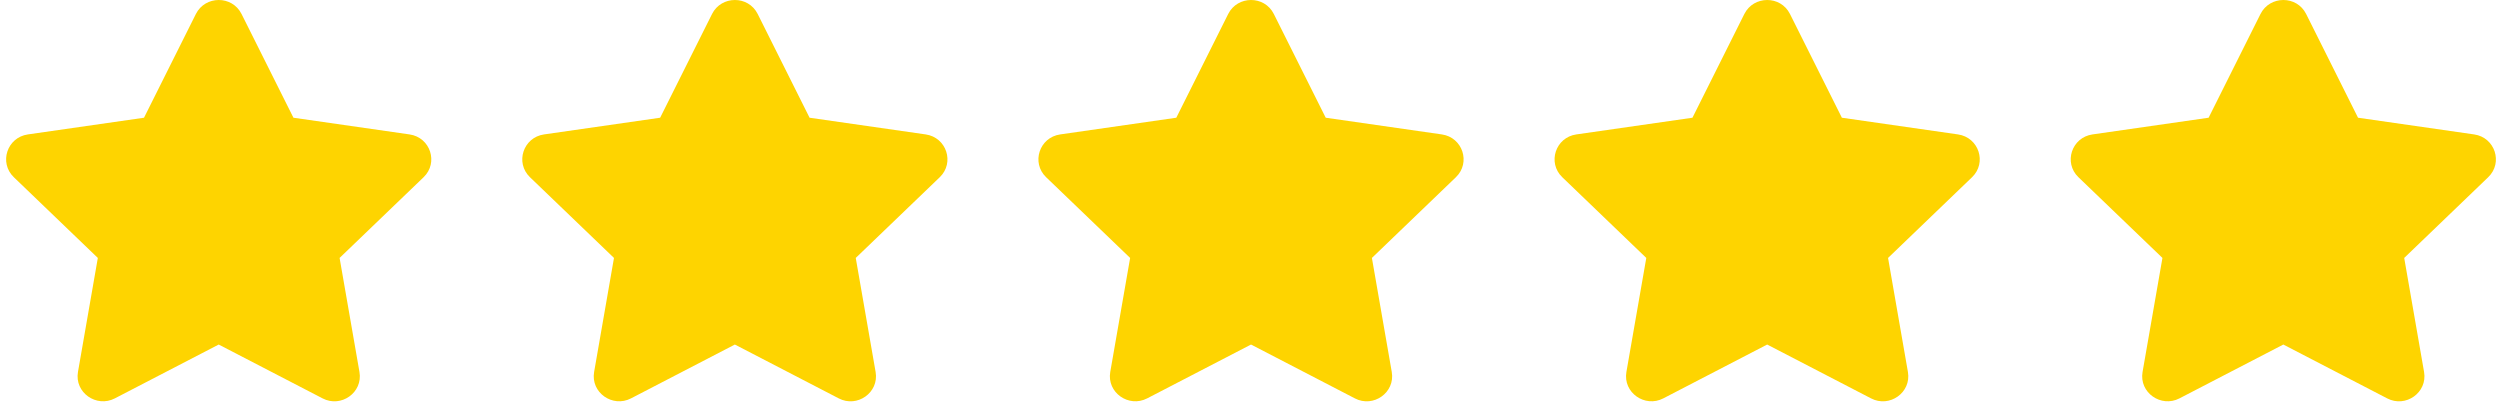
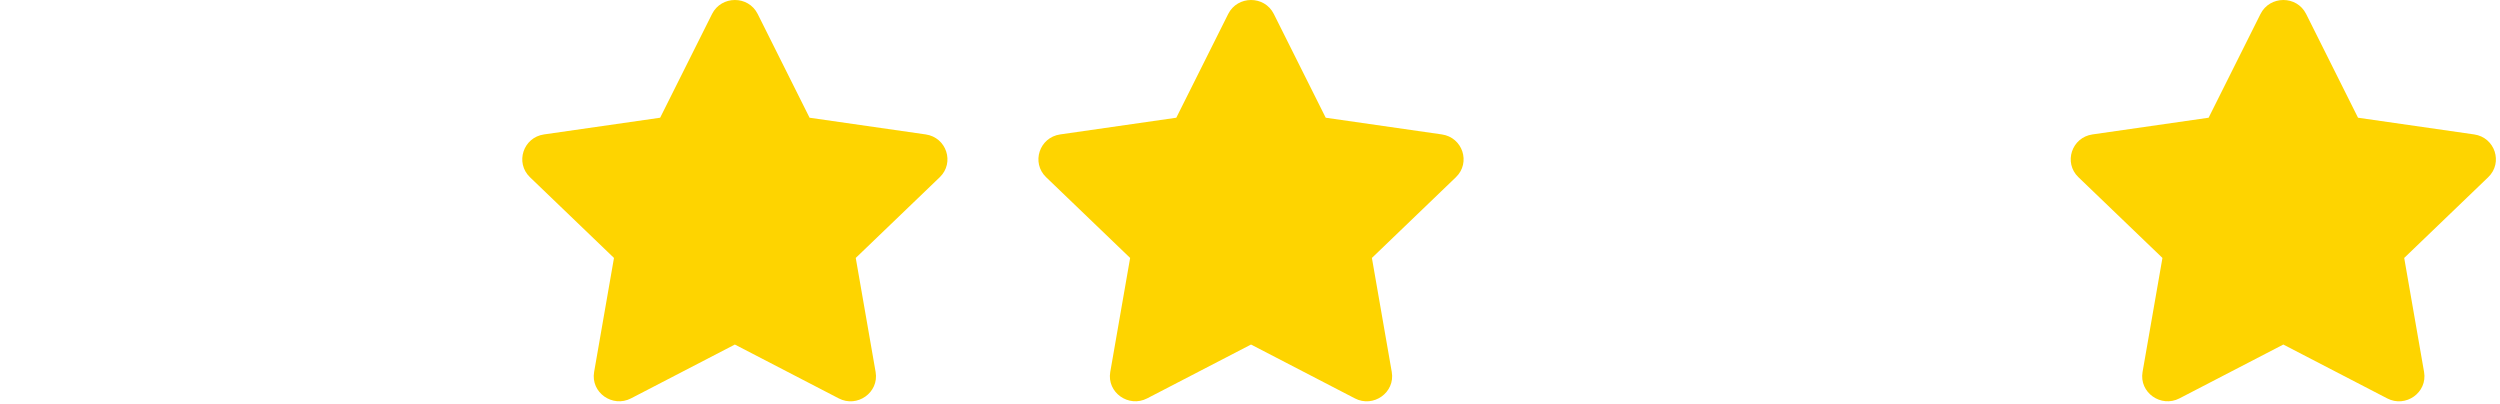
<svg xmlns="http://www.w3.org/2000/svg" width="167" height="27" viewBox="0 0 167 27" fill="none">
-   <path d="M16.134 0.933L19.601 7.864L27.357 8.979C28.748 9.178 29.305 10.869 28.297 11.838L22.685 17.23L24.012 24.847C24.251 26.224 22.781 27.256 21.549 26.612L14.61 23.015L7.671 26.612C6.44 27.25 4.969 26.224 5.208 24.847L6.535 17.23L0.924 11.838C-0.085 10.869 0.472 9.178 1.863 8.979L9.62 7.864L13.086 0.933C13.708 -0.303 15.507 -0.319 16.134 0.933Z" fill="#FED400" />
  <path d="M50.613 0.933L54.079 7.864L61.836 8.979C63.227 9.178 63.784 10.869 62.776 11.838L57.164 17.23L58.491 24.847C58.73 26.224 57.26 27.256 56.028 26.612L49.089 23.015L42.15 26.612C40.918 27.25 39.448 26.224 39.687 24.847L41.014 17.23L35.402 11.838C34.394 10.869 34.951 9.178 36.342 8.979L44.098 7.864L47.565 0.933C48.186 -0.303 49.986 -0.319 50.613 0.933Z" fill="#FED400" />
  <path d="M85.091 0.933L88.558 7.864L96.315 8.979C97.706 9.178 98.263 10.869 97.254 11.838L91.643 17.23L92.97 24.847C93.209 26.224 91.738 27.256 90.507 26.612L83.568 23.015L76.629 26.612C75.397 27.25 73.927 26.224 74.165 24.847L75.493 17.23L69.881 11.838C68.872 10.869 69.43 9.178 70.821 8.979L78.577 7.864L82.044 0.933C82.665 -0.303 84.465 -0.319 85.091 0.933Z" fill="#FED400" />
-   <path d="M119.57 0.933L123.037 7.864L130.794 8.979C132.185 9.178 132.742 10.869 131.733 11.838L126.122 17.23L127.449 24.847C127.688 26.224 126.217 27.256 124.986 26.612L118.047 23.015L111.108 26.612C109.876 27.25 108.405 26.224 108.644 24.847L109.972 17.23L104.36 11.838C103.351 10.869 103.909 9.178 105.3 8.979L113.056 7.864L116.523 0.933C117.144 -0.303 118.944 -0.319 119.57 0.933Z" fill="#FED400" />
  <path d="M154.049 0.933L157.516 7.864L165.272 8.979C166.663 9.178 167.221 10.869 166.212 11.838L160.601 17.23L161.928 24.847C162.167 26.224 160.696 27.256 159.464 26.612L152.526 23.015L145.587 26.612C144.355 27.25 142.884 26.224 143.123 24.847L144.451 17.23L138.839 11.838C137.83 10.869 138.388 9.178 139.779 8.979L147.535 7.864L151.002 0.933C151.623 -0.303 153.423 -0.319 154.049 0.933Z" fill="#FED400" />
</svg>